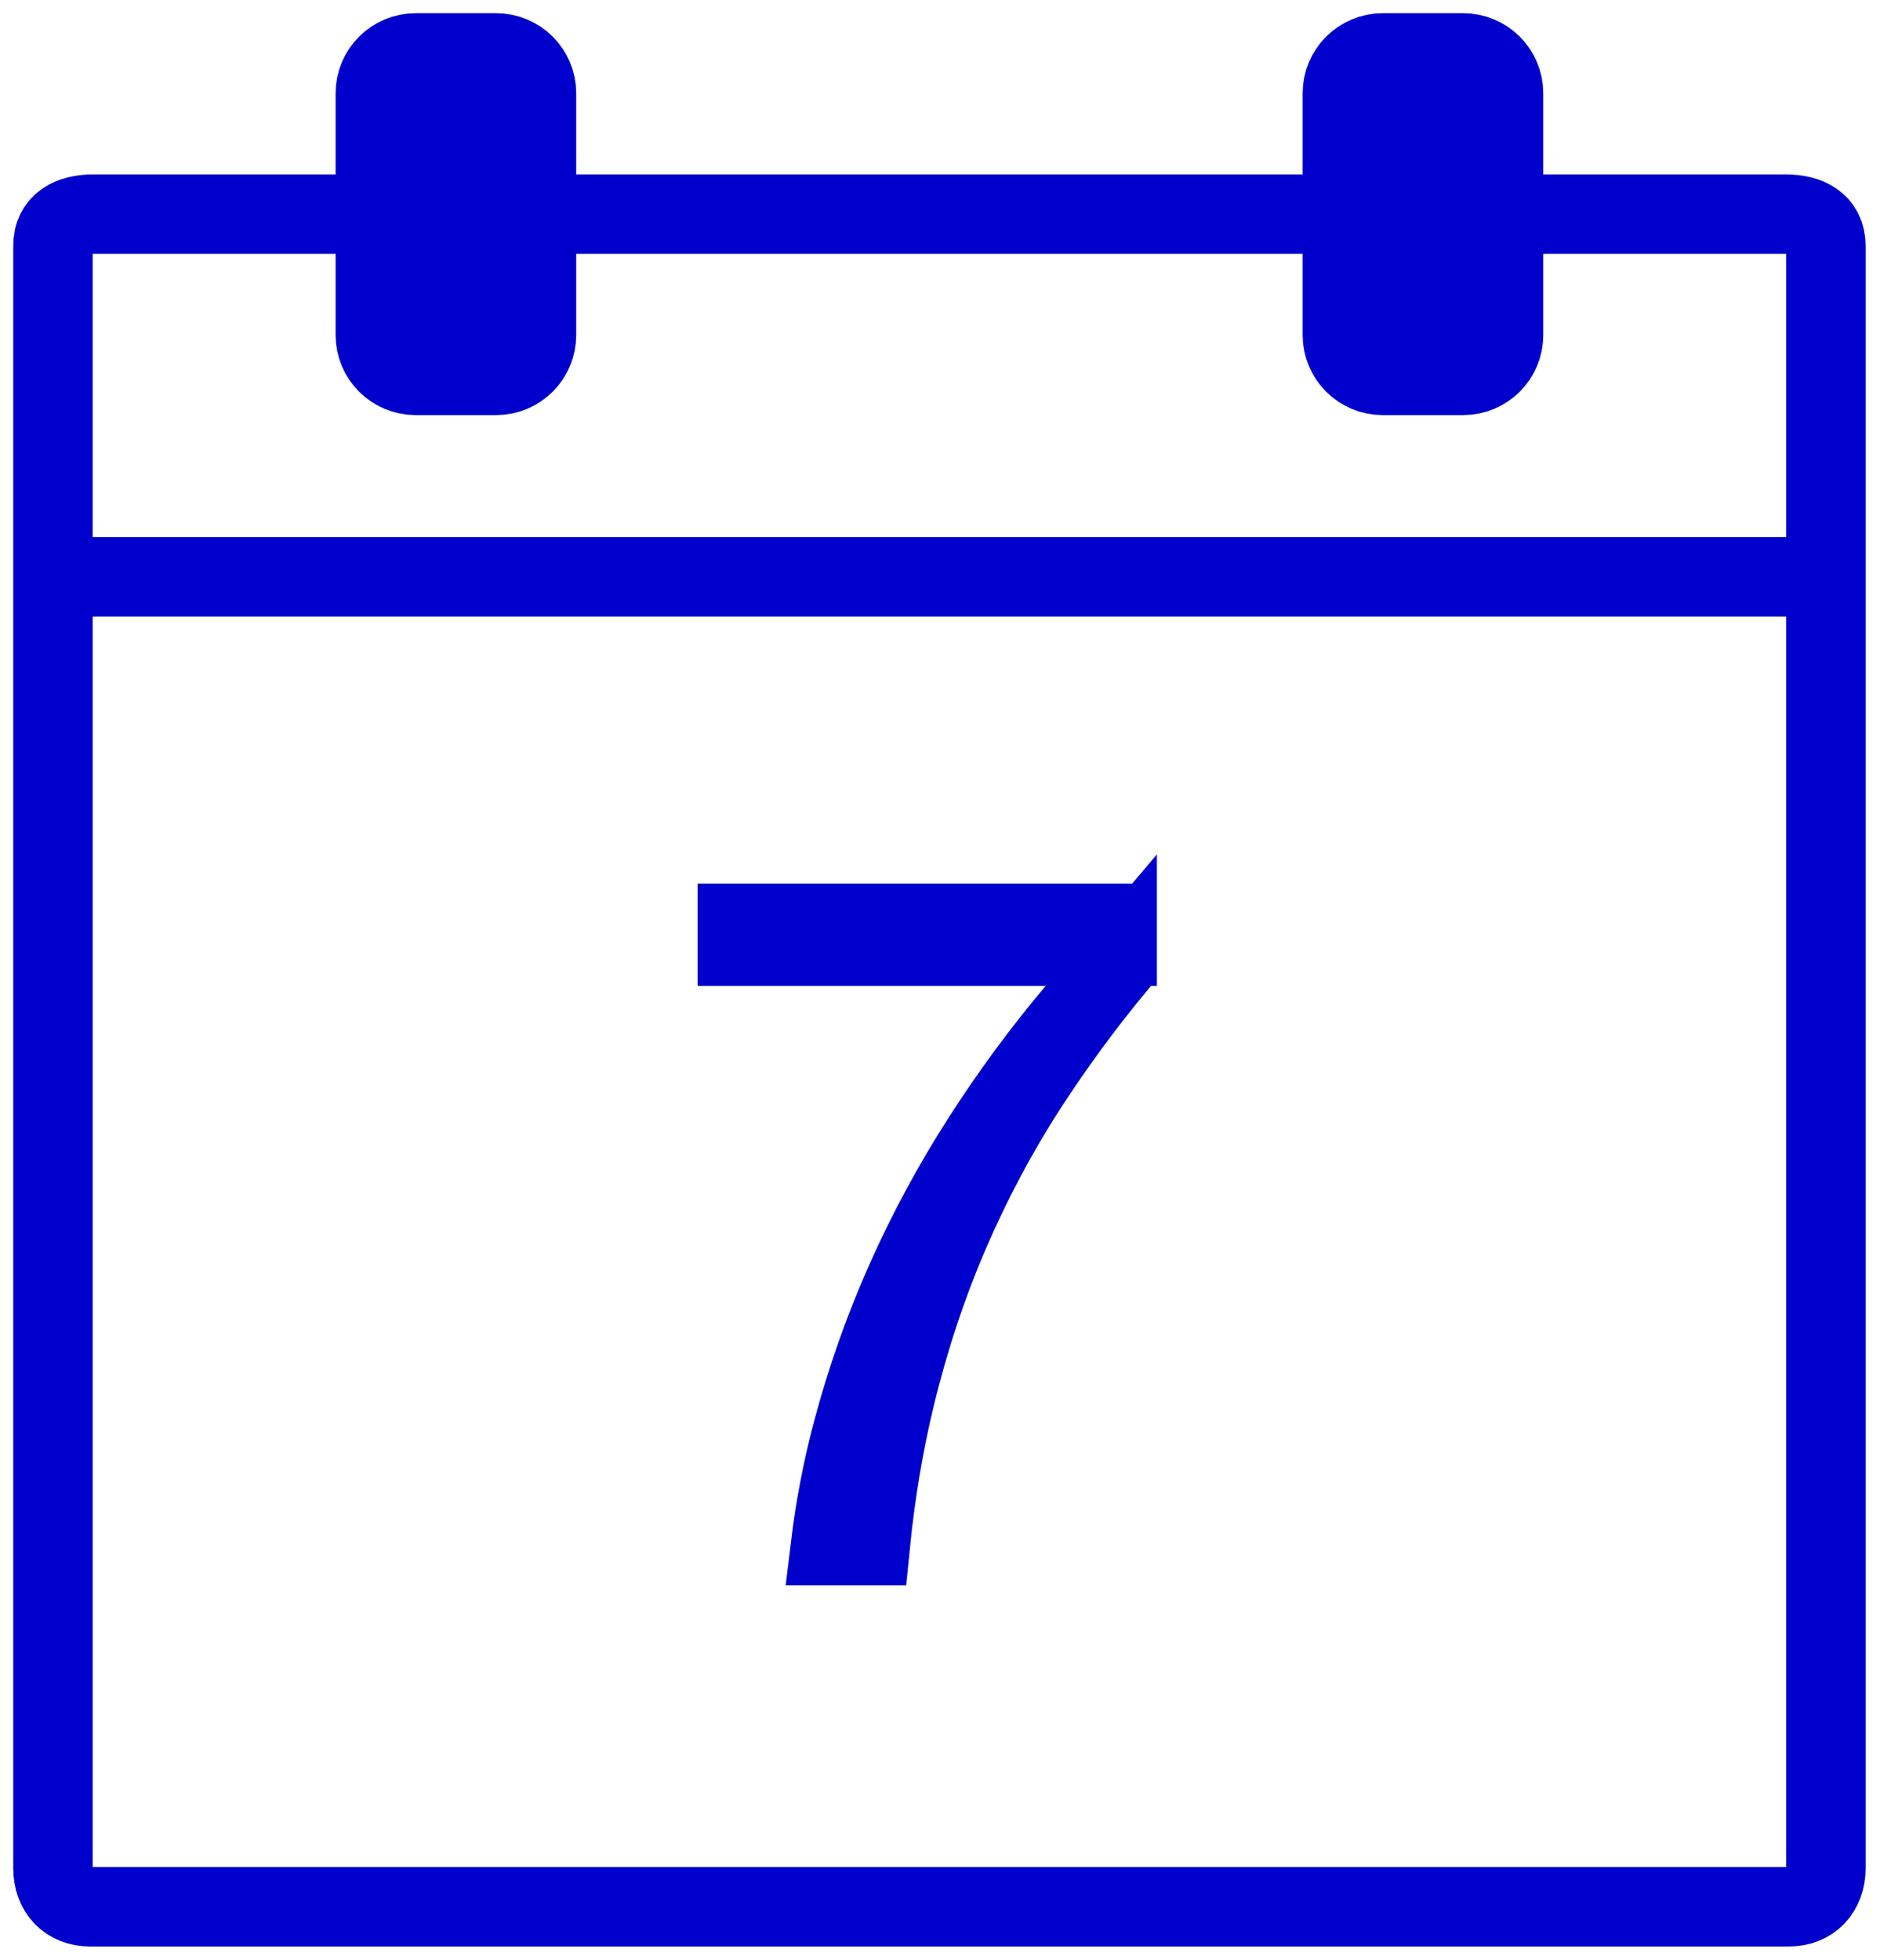
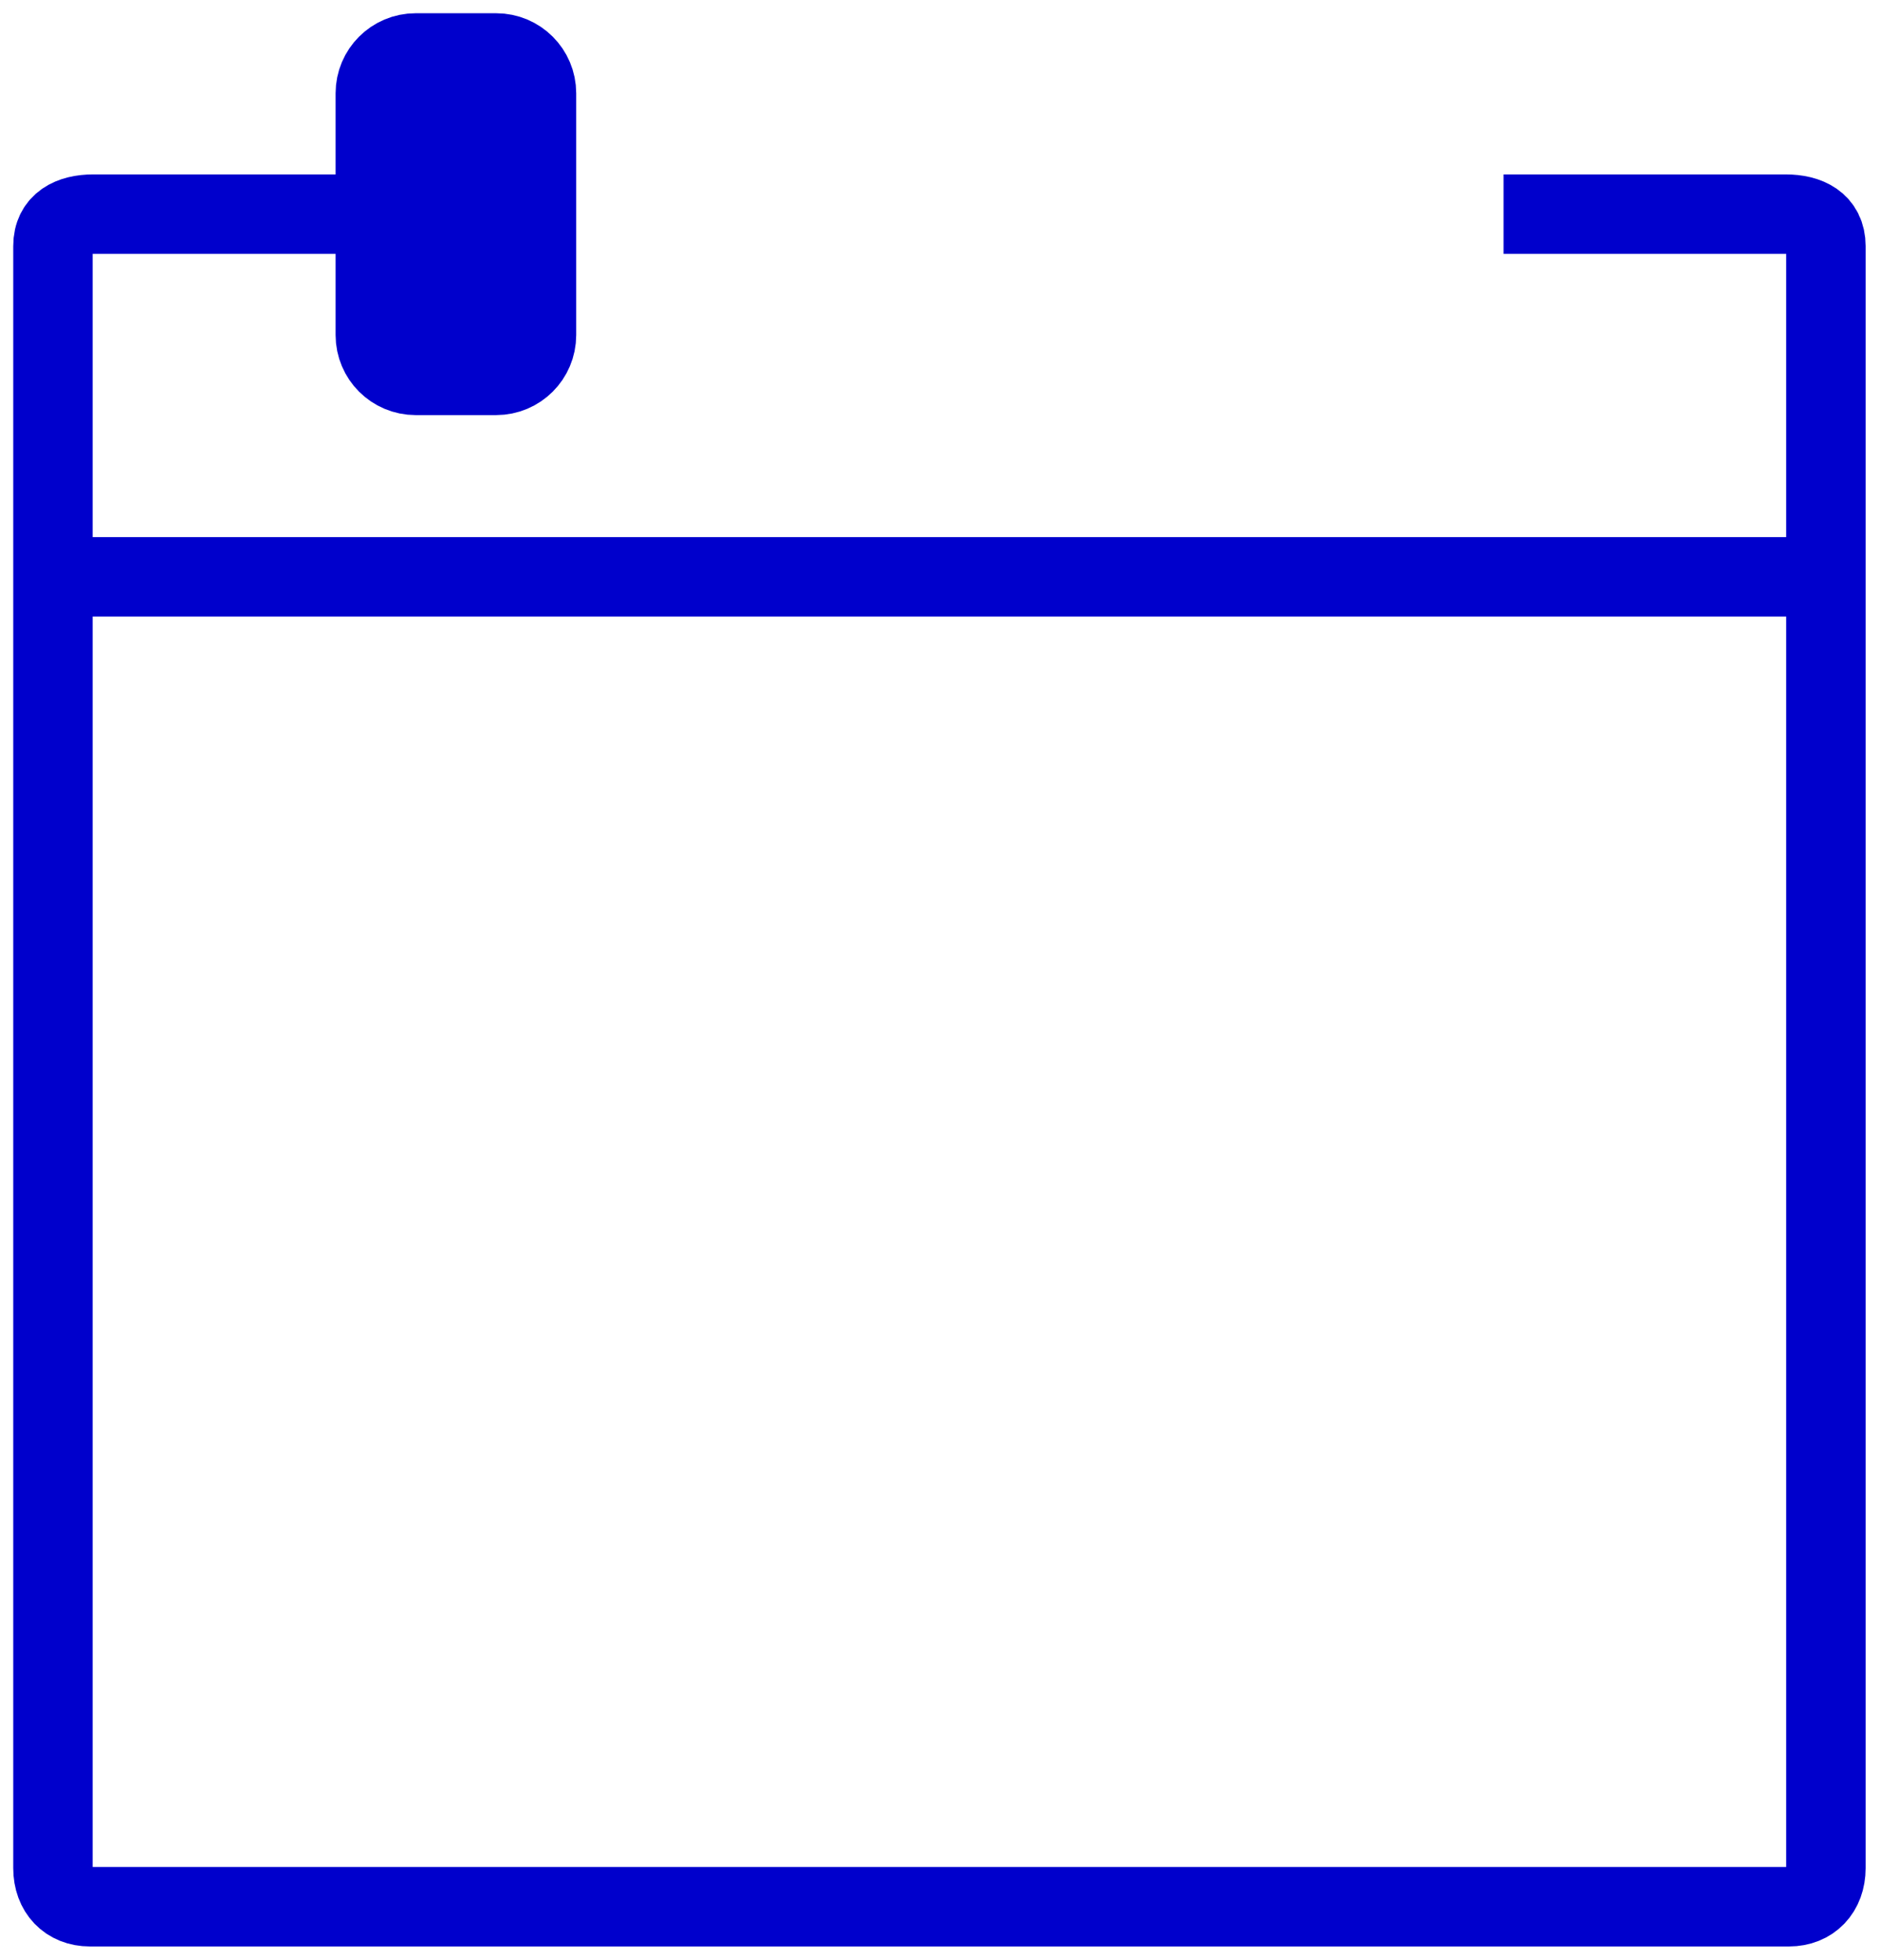
<svg xmlns="http://www.w3.org/2000/svg" width="71" height="74" viewBox="0 0 71 74" fill="none">
-   <path d="M35.849 46.571L35.849 46.572C35.004 48.534 34.322 50.602 33.796 52.774L33.796 52.775C33.37 54.543 33.059 56.407 32.864 58.365H31.364C31.54 56.912 31.818 55.471 32.197 54.042C32.721 52.075 33.395 50.169 34.218 48.325C35.043 46.477 36.003 44.701 37.098 42.998L37.099 42.997C38.198 41.284 39.379 39.685 40.637 38.197L42.191 36.359V36.417C40.963 37.898 39.836 39.43 38.811 41.012L40.07 41.827L38.811 41.012C37.676 42.763 36.691 44.619 35.849 46.571ZM39.491 35.728H27.848V34.867H42.191V35.728H39.491Z" fill="#0000CC" stroke="#0000CC" stroke-width="3" />
  <path d="M14.174 8.086H3.522C2.685 8.086 2 8.416 2 9.291V70.541C2 71.416 2.558 71.999 3.395 71.999H67.563C68.398 71.999 68.957 71.416 68.957 70.541V9.291C68.957 8.416 68.272 8.086 67.435 8.086H56.783" stroke="#0000CC" stroke-width="3" stroke-miterlimit="10" stroke-linejoin="round" />
-   <path d="M50.95 8.086H20.261" stroke="#0000CC" stroke-width="3" stroke-miterlimit="10" stroke-linejoin="round" />
  <path d="M2 21.781H68.957" stroke="#0000CC" stroke-width="3" stroke-miterlimit="10" stroke-linejoin="round" />
-   <path d="M55.261 14.174H52.217C51.377 14.174 50.696 13.492 50.696 12.652V3.522C50.696 2.682 51.377 2 52.217 2H55.261C56.101 2 56.783 2.682 56.783 3.522V12.652C56.783 13.492 56.101 14.174 55.261 14.174Z" fill="#0000CC" stroke="#0000CC" stroke-width="3" stroke-miterlimit="10" stroke-linejoin="round" />
  <path d="M18.739 14.174H15.696C14.856 14.174 14.174 13.492 14.174 12.652V3.522C14.174 2.682 14.856 2 15.696 2H18.739C19.579 2 20.261 2.682 20.261 3.522V12.652C20.261 13.492 19.579 14.174 18.739 14.174Z" fill="#0000CC" stroke="#0000CC" stroke-width="3" stroke-miterlimit="10" stroke-linejoin="round" />
</svg>